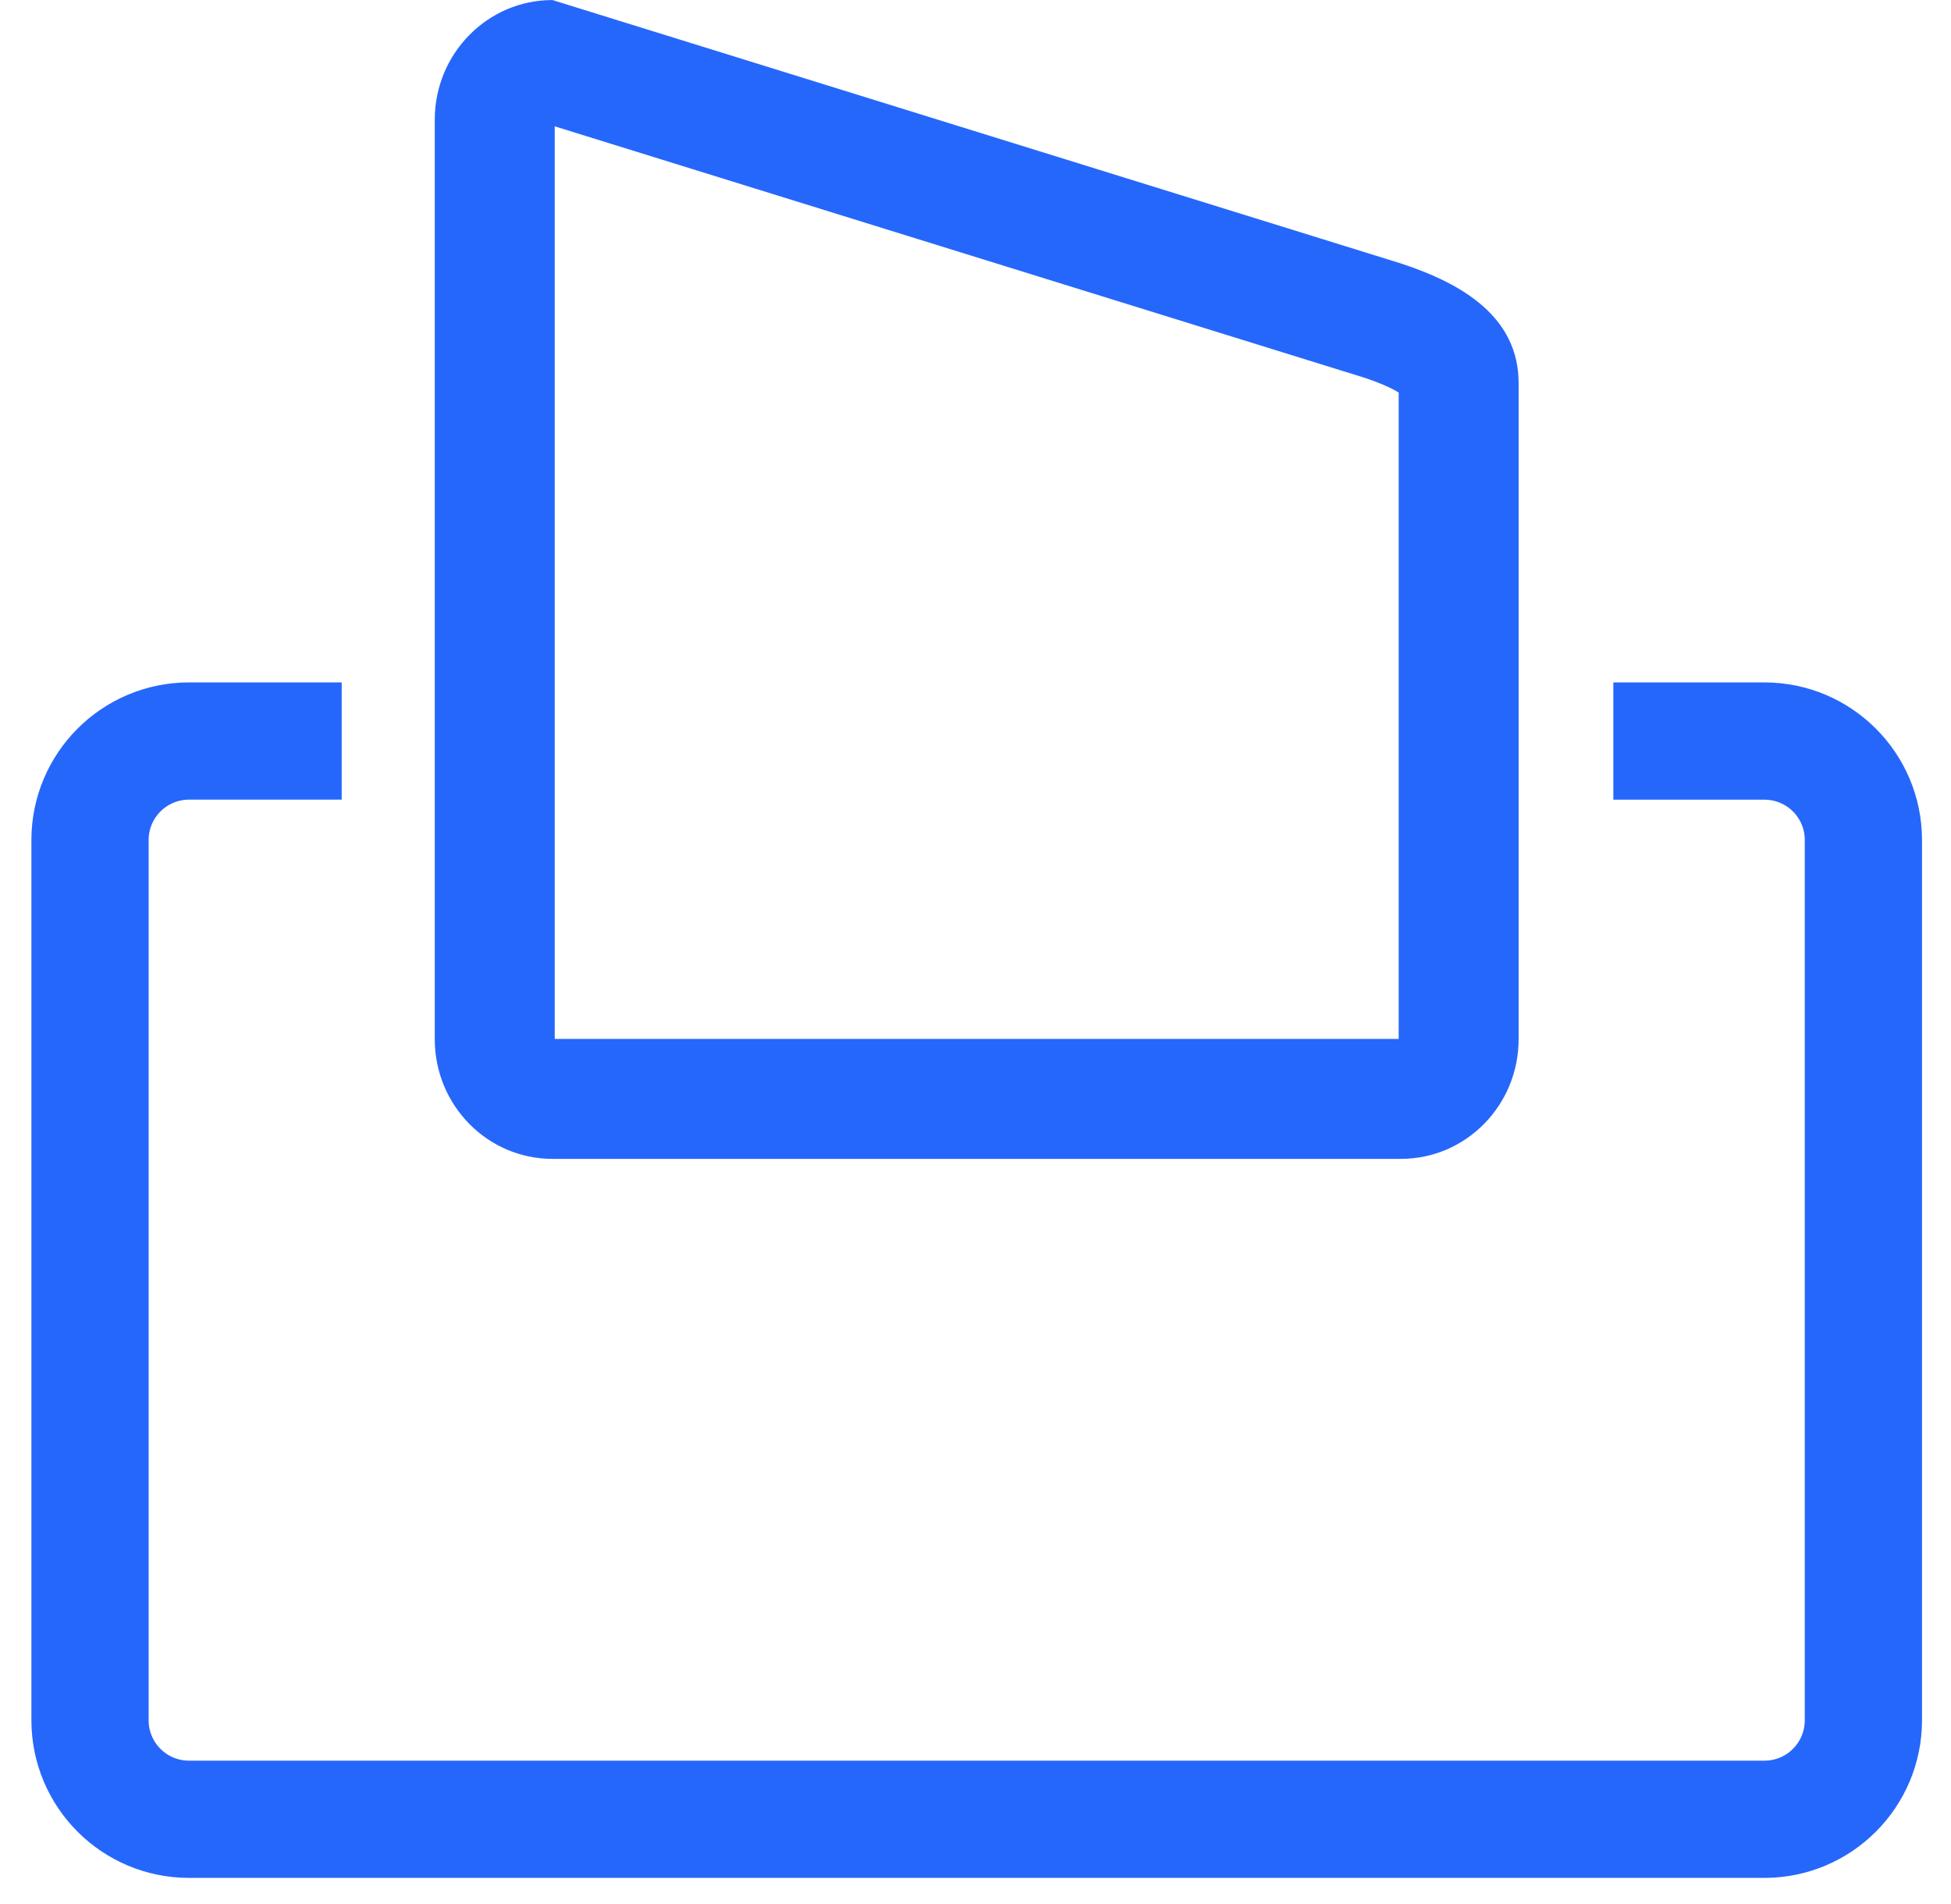
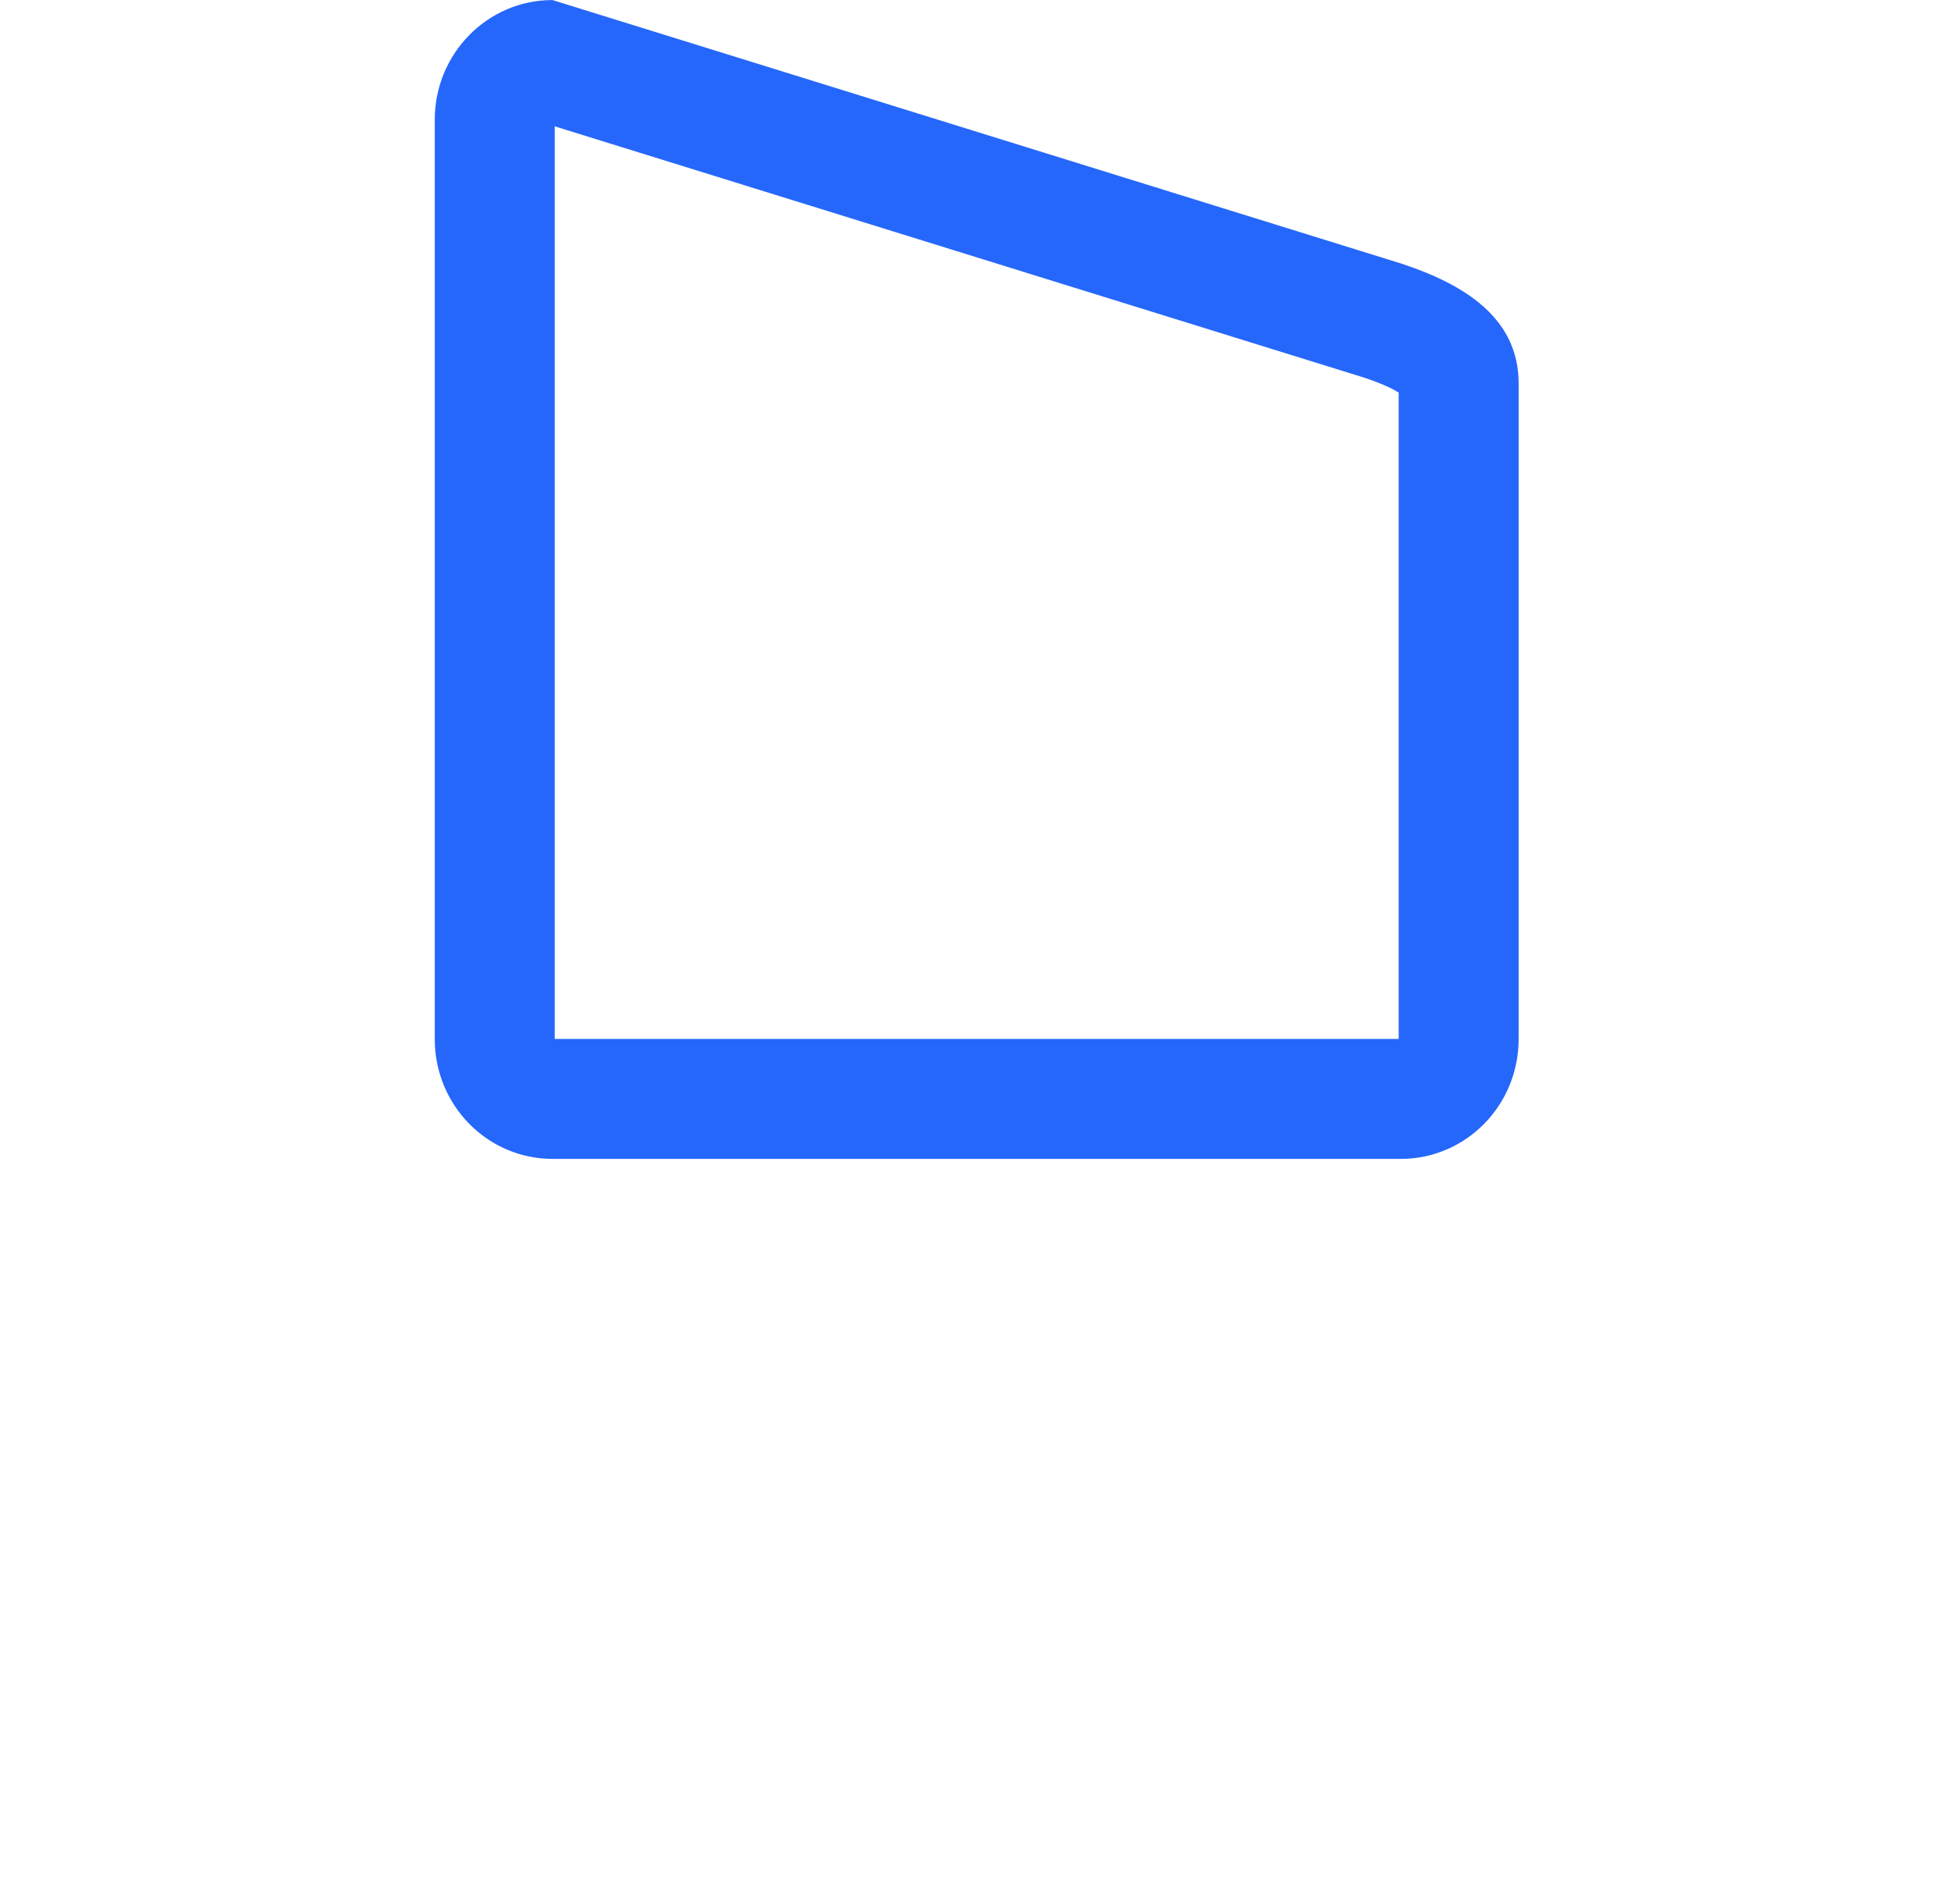
<svg xmlns="http://www.w3.org/2000/svg" width="42px" height="41px" viewBox="0 0 42 41" version="1.1">
  <title>Business VoIP - Blue 2 Copy</title>
  <g id="Page-1" stroke="none" stroke-width="1" fill="none" fill-rule="evenodd">
    <g id="Artboard" transform="translate(-299, -356)">
      <g id="blue" transform="translate(176.773, 351.732)">
        <g id="Business-VoIP---Blue-2-Copy" transform="translate(123.253, 4.269)">
          <g id="Path_5353" transform="translate(8.333, 0)">
-             <path d="M20.799,5.671 L2.534,0 C1.856,0.006 1.208,0.281 0.733,0.764 C0.258,1.248 -0.006,1.9 -3.27680657e-16,2.578 L-3.27680657e-16,22.372 C-0.006,23.049 0.258,23.702 0.733,24.185 C1.208,24.669 1.856,24.944 2.534,24.95 L20.799,24.95 C21.477,24.944 22.125,24.669 22.6,24.185 C23.075,23.702 23.339,23.049 23.333,22.372 L23.333,8.249 C23.333,6.825 22.13,6.107 20.799,5.671 Z" id="Path" />
+             <path d="M20.799,5.671 C1.856,0.006 1.208,0.281 0.733,0.764 C0.258,1.248 -0.006,1.9 -3.27680657e-16,2.578 L-3.27680657e-16,22.372 C-0.006,23.049 0.258,23.702 0.733,24.185 C1.208,24.669 1.856,24.944 2.534,24.95 L20.799,24.95 C21.477,24.944 22.125,24.669 22.6,24.185 C23.075,23.702 23.339,23.049 23.333,22.372 L23.333,8.249 C23.333,6.825 22.13,6.107 20.799,5.671 Z" id="Path" />
            <path d="M2.583,2.719 L2.583,22.367 L20.751,22.367 L20.751,8.45 C20.634,8.377 20.41,8.263 20.013,8.131 L2.583,2.719 M2.534,4.22213311e-06 L20.799,5.671 C22.13,6.107 23.333,6.826 23.333,8.249 L23.333,22.371 C23.333,23.795 22.199,24.949 20.799,24.949 L2.534,24.949 C1.135,24.949 9.39982564e-05,23.795 9.39982564e-05,22.371 L9.39982564e-05,2.578 C9.39982564e-05,1.154 1.135,4.22213311e-06 2.534,4.22213311e-06 Z" id="Shape" fill="#2667FB" fill-rule="nonzero" />
          </g>
-           <path d="M36.959,40.079 L3.041,40.079 C1.362,40.077 0.002,38.717 0,37.038 L0,18.082 C0.002,16.403 1.362,15.043 3.041,15.041 L5.98,15.041 L5.98,16.865 L3.041,16.865 C2.369,16.866 1.825,17.41 1.824,18.082 L1.824,37.038 C1.825,37.71 2.369,38.254 3.041,38.255 L36.959,38.255 C37.631,38.254 38.175,37.71 38.176,37.038 L38.176,18.082 C38.175,17.41 37.631,16.866 36.959,16.866 L34.055,16.866 L34.055,15.041 L36.958,15.041 C38.637,15.042 39.998,16.403 40,18.082 L40,37.038 C39.998,38.717 38.638,40.077 36.959,40.079 Z" id="Subtraction_27" stroke="#2667FB" stroke-width="0.7" fill="#2667FB" fill-rule="nonzero" />
        </g>
      </g>
    </g>
  </g>
</svg>